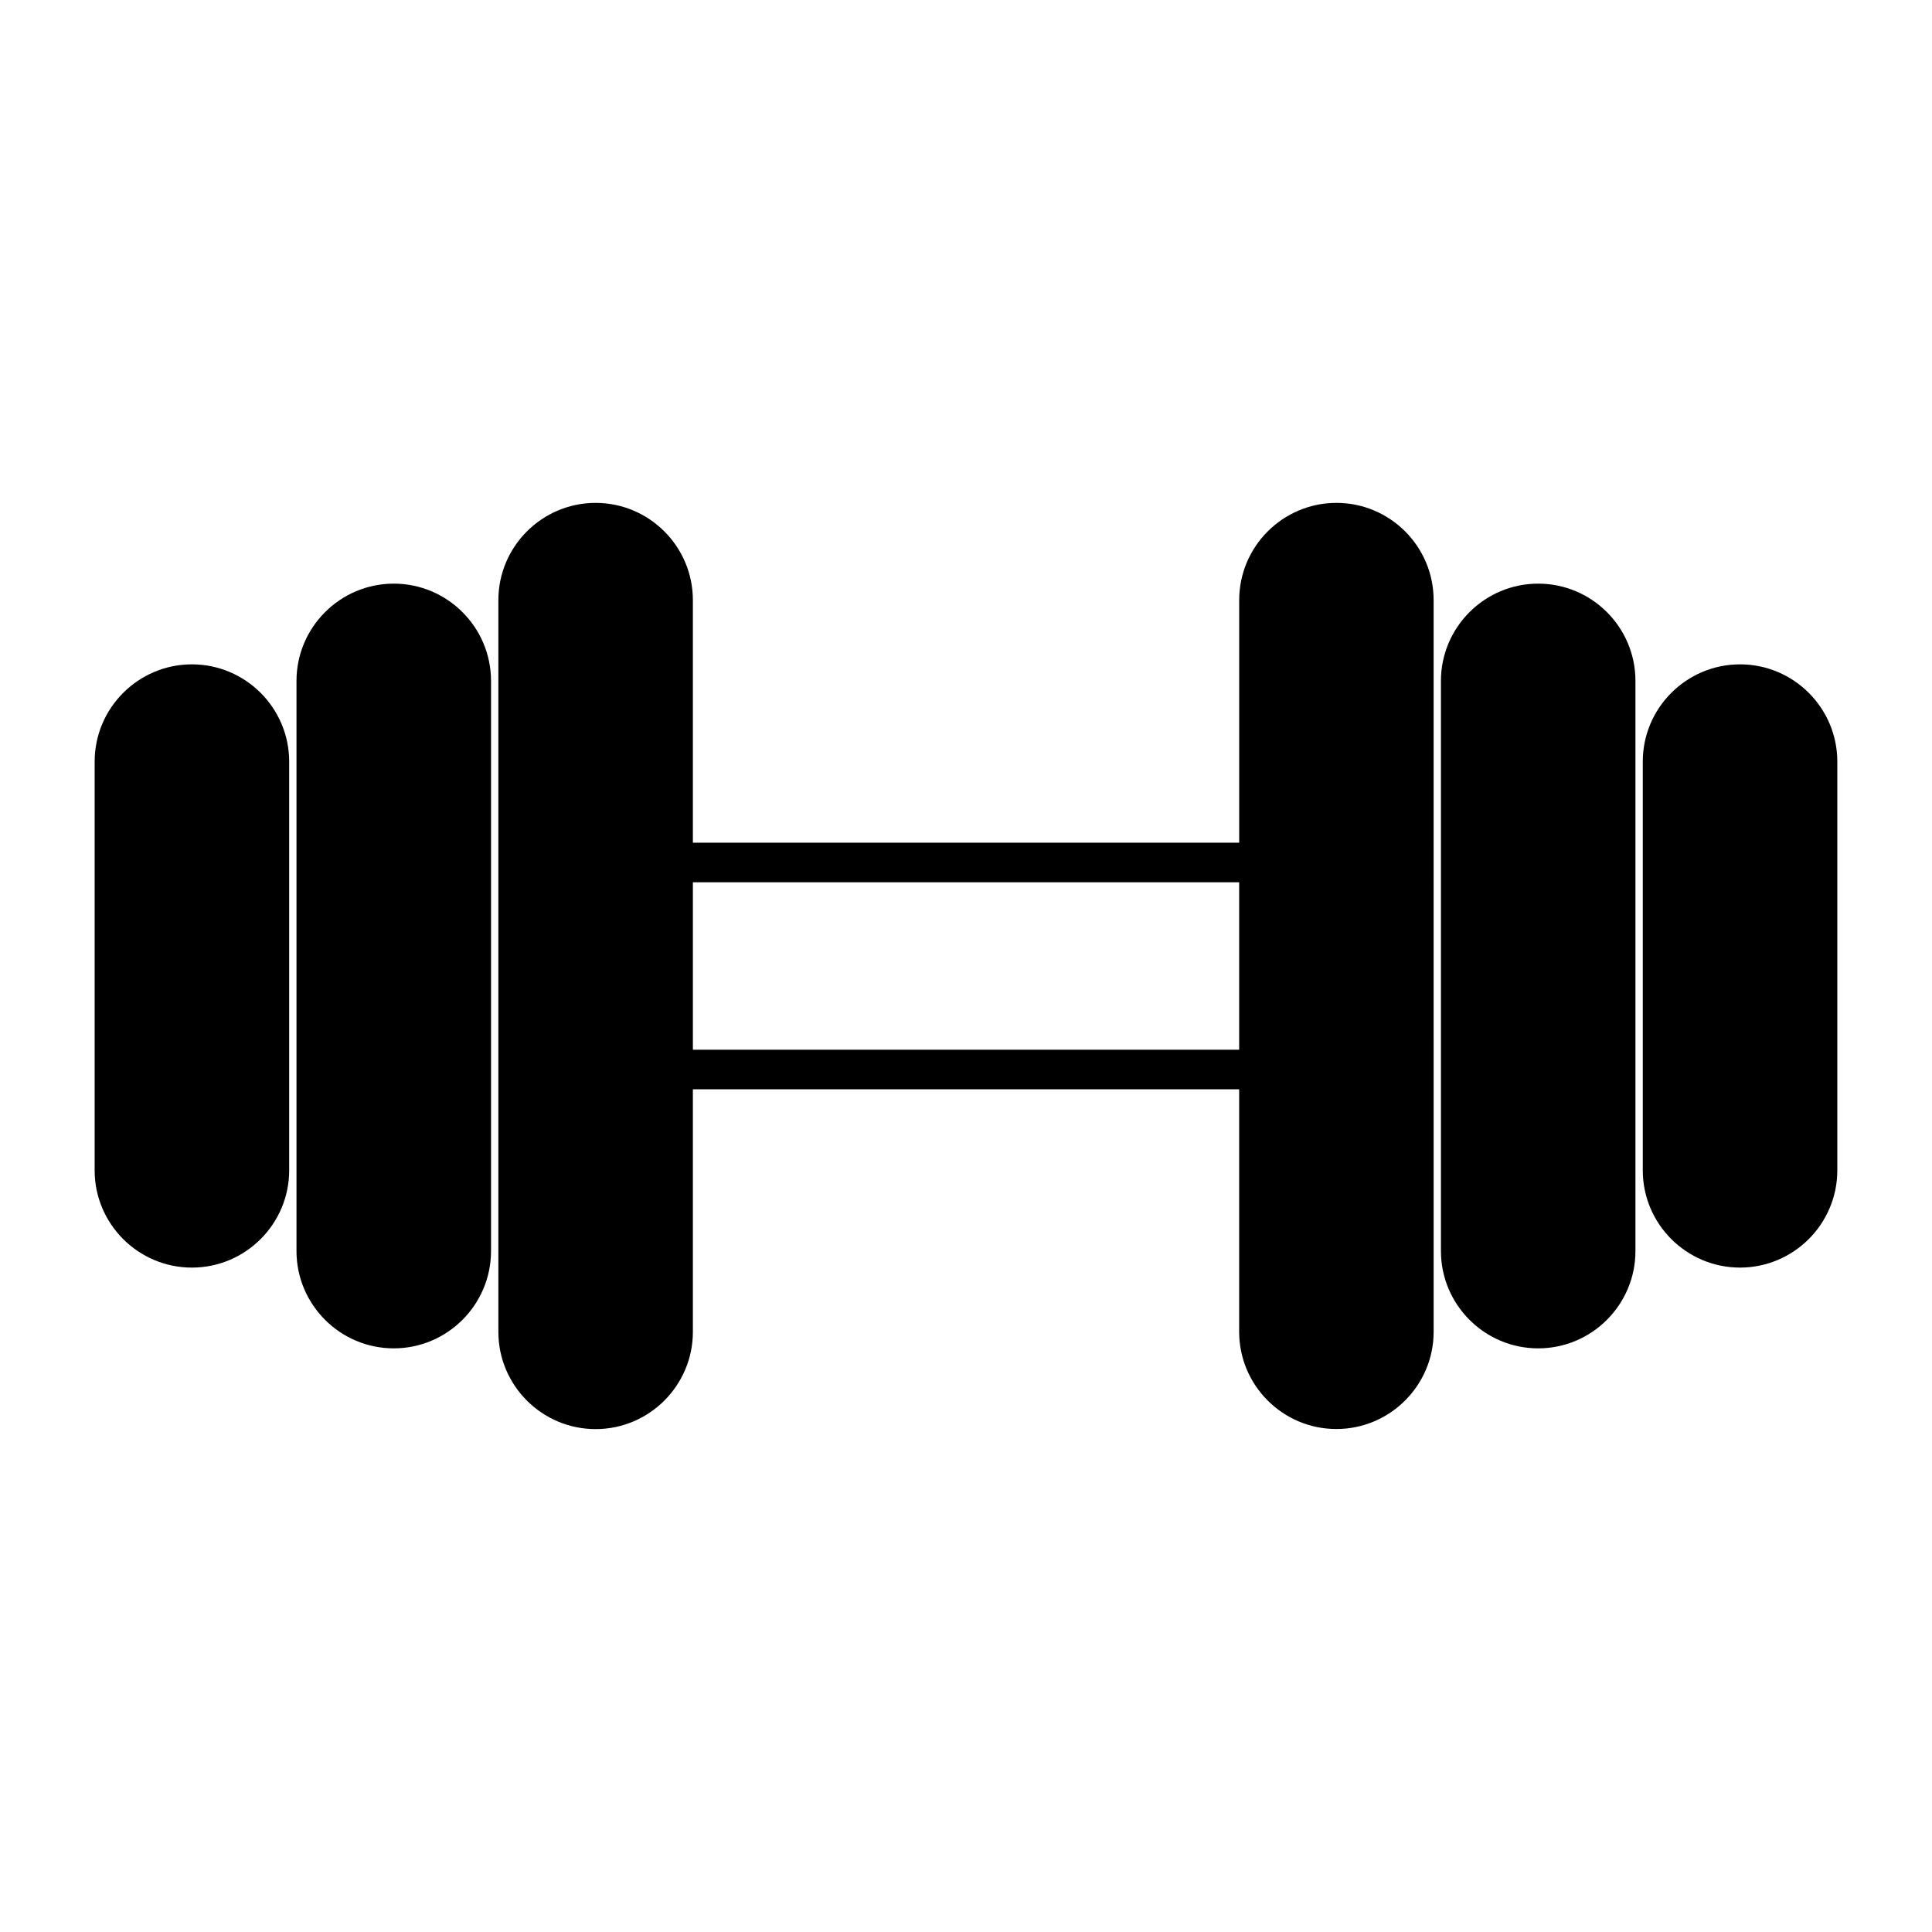
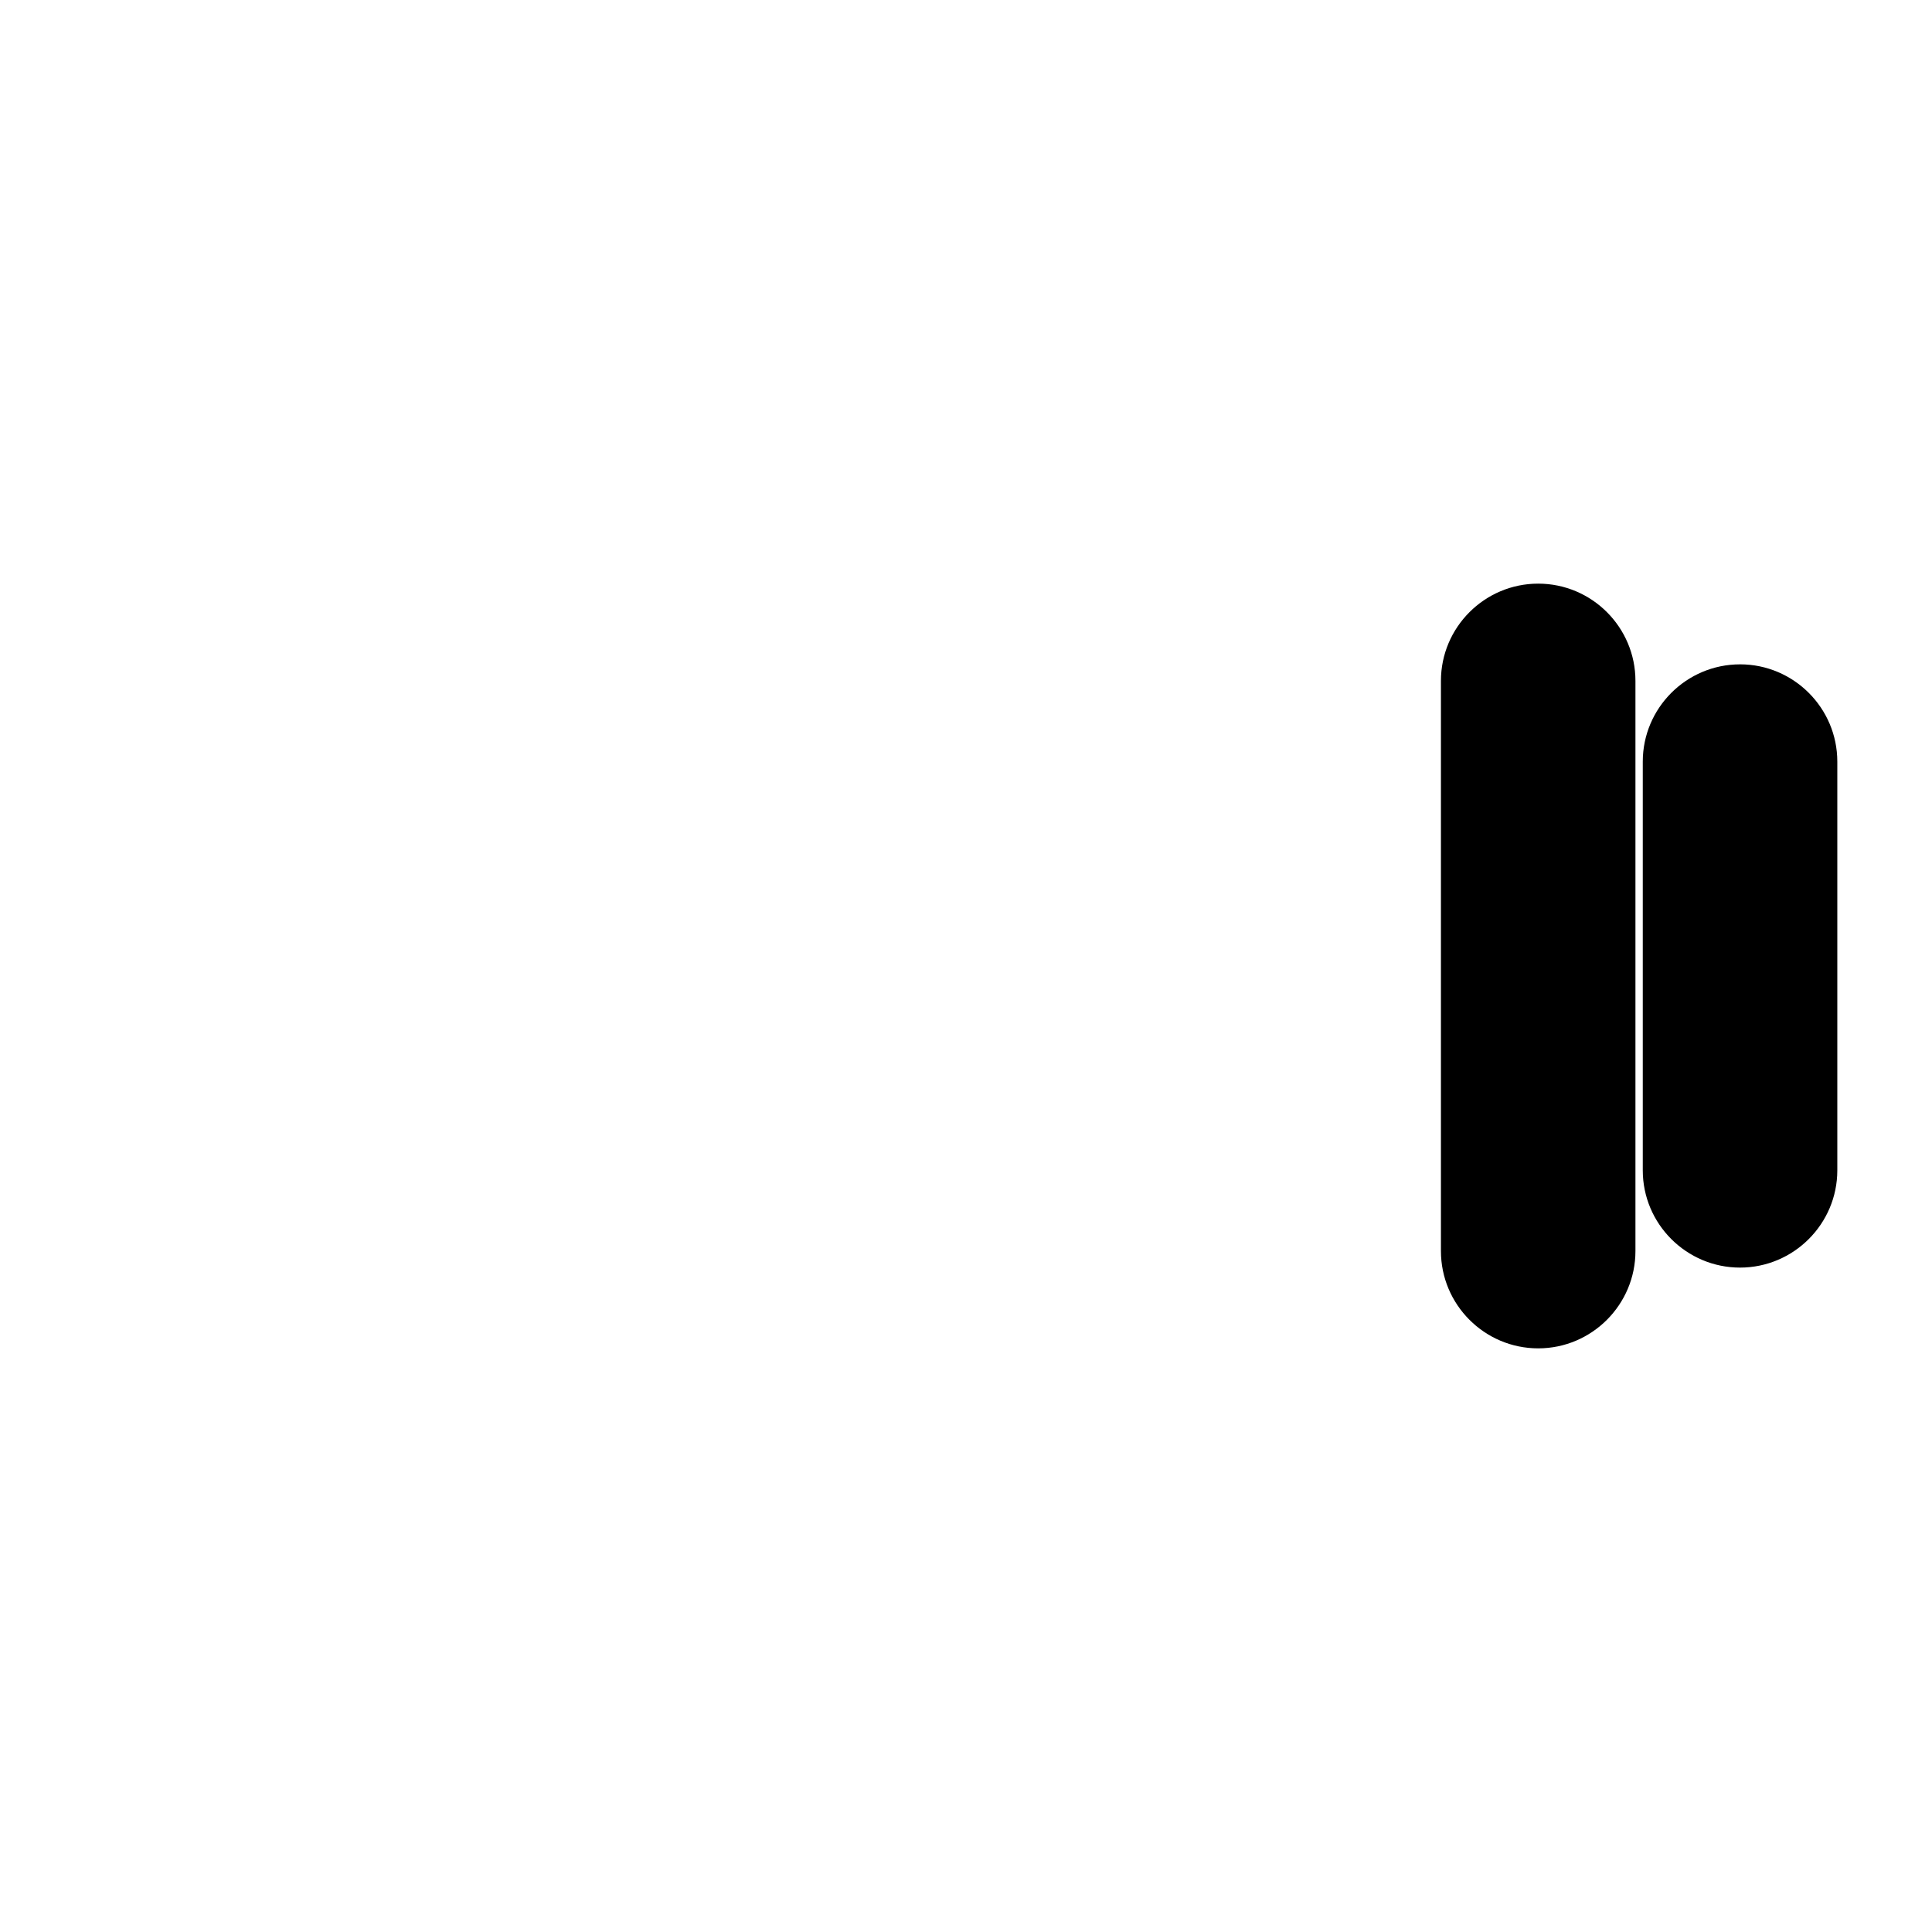
<svg xmlns="http://www.w3.org/2000/svg" fill="#000000" width="800px" height="800px" version="1.1" viewBox="144 144 512 512">
  <g>
-     <path d="m248.35 298.67c-14.211 0-25.777 11.578-25.777 25.77v151.1c0 14.211 11.566 25.789 25.777 25.789 14.211 0 25.777-11.586 25.777-25.789v-151.1c-0.008-14.211-11.566-25.77-25.777-25.77z" />
-     <path d="m194.86 320.06c-14.211 0-25.777 11.566-25.777 25.777v108.32c0 14.211 11.566 25.77 25.777 25.77 14.211 0 25.777-11.586 25.777-25.77v-108.32c-0.008-14.211-11.566-25.777-25.777-25.777z" />
-     <path d="m498.17 277.27c-14.211 0-25.77 11.566-25.77 25.777v64.277h-144.78v-64.277c0-14.211-11.566-25.777-25.77-25.777-14.211 0-25.777 11.566-25.777 25.777v193.91c0 14.211 11.566 25.77 25.777 25.77 14.211 0 25.77-11.586 25.77-25.77v-64.289h144.77v64.266c0 14.211 11.566 25.77 25.77 25.77 14.199 0 25.77-11.566 25.77-25.77l-0.004-193.89c0.012-14.223-11.559-25.777-25.758-25.777zm-25.789 144.91h-144.76v-44.367h144.77v44.367z" />
    <path d="m551.64 298.67c-14.211 0-25.777 11.578-25.777 25.77v151.1c0 14.211 11.566 25.789 25.777 25.789 14.211 0 25.77-11.586 25.77-25.789v-151.1c0-14.211-11.559-25.77-25.77-25.77z" />
    <path d="m605.13 320.06c-14.211 0-25.777 11.566-25.777 25.777v108.32c0 14.211 11.578 25.77 25.777 25.77 14.203-0.004 25.777-11.582 25.777-25.773v-108.32c0-14.211-11.574-25.777-25.777-25.777z" />
  </g>
</svg>